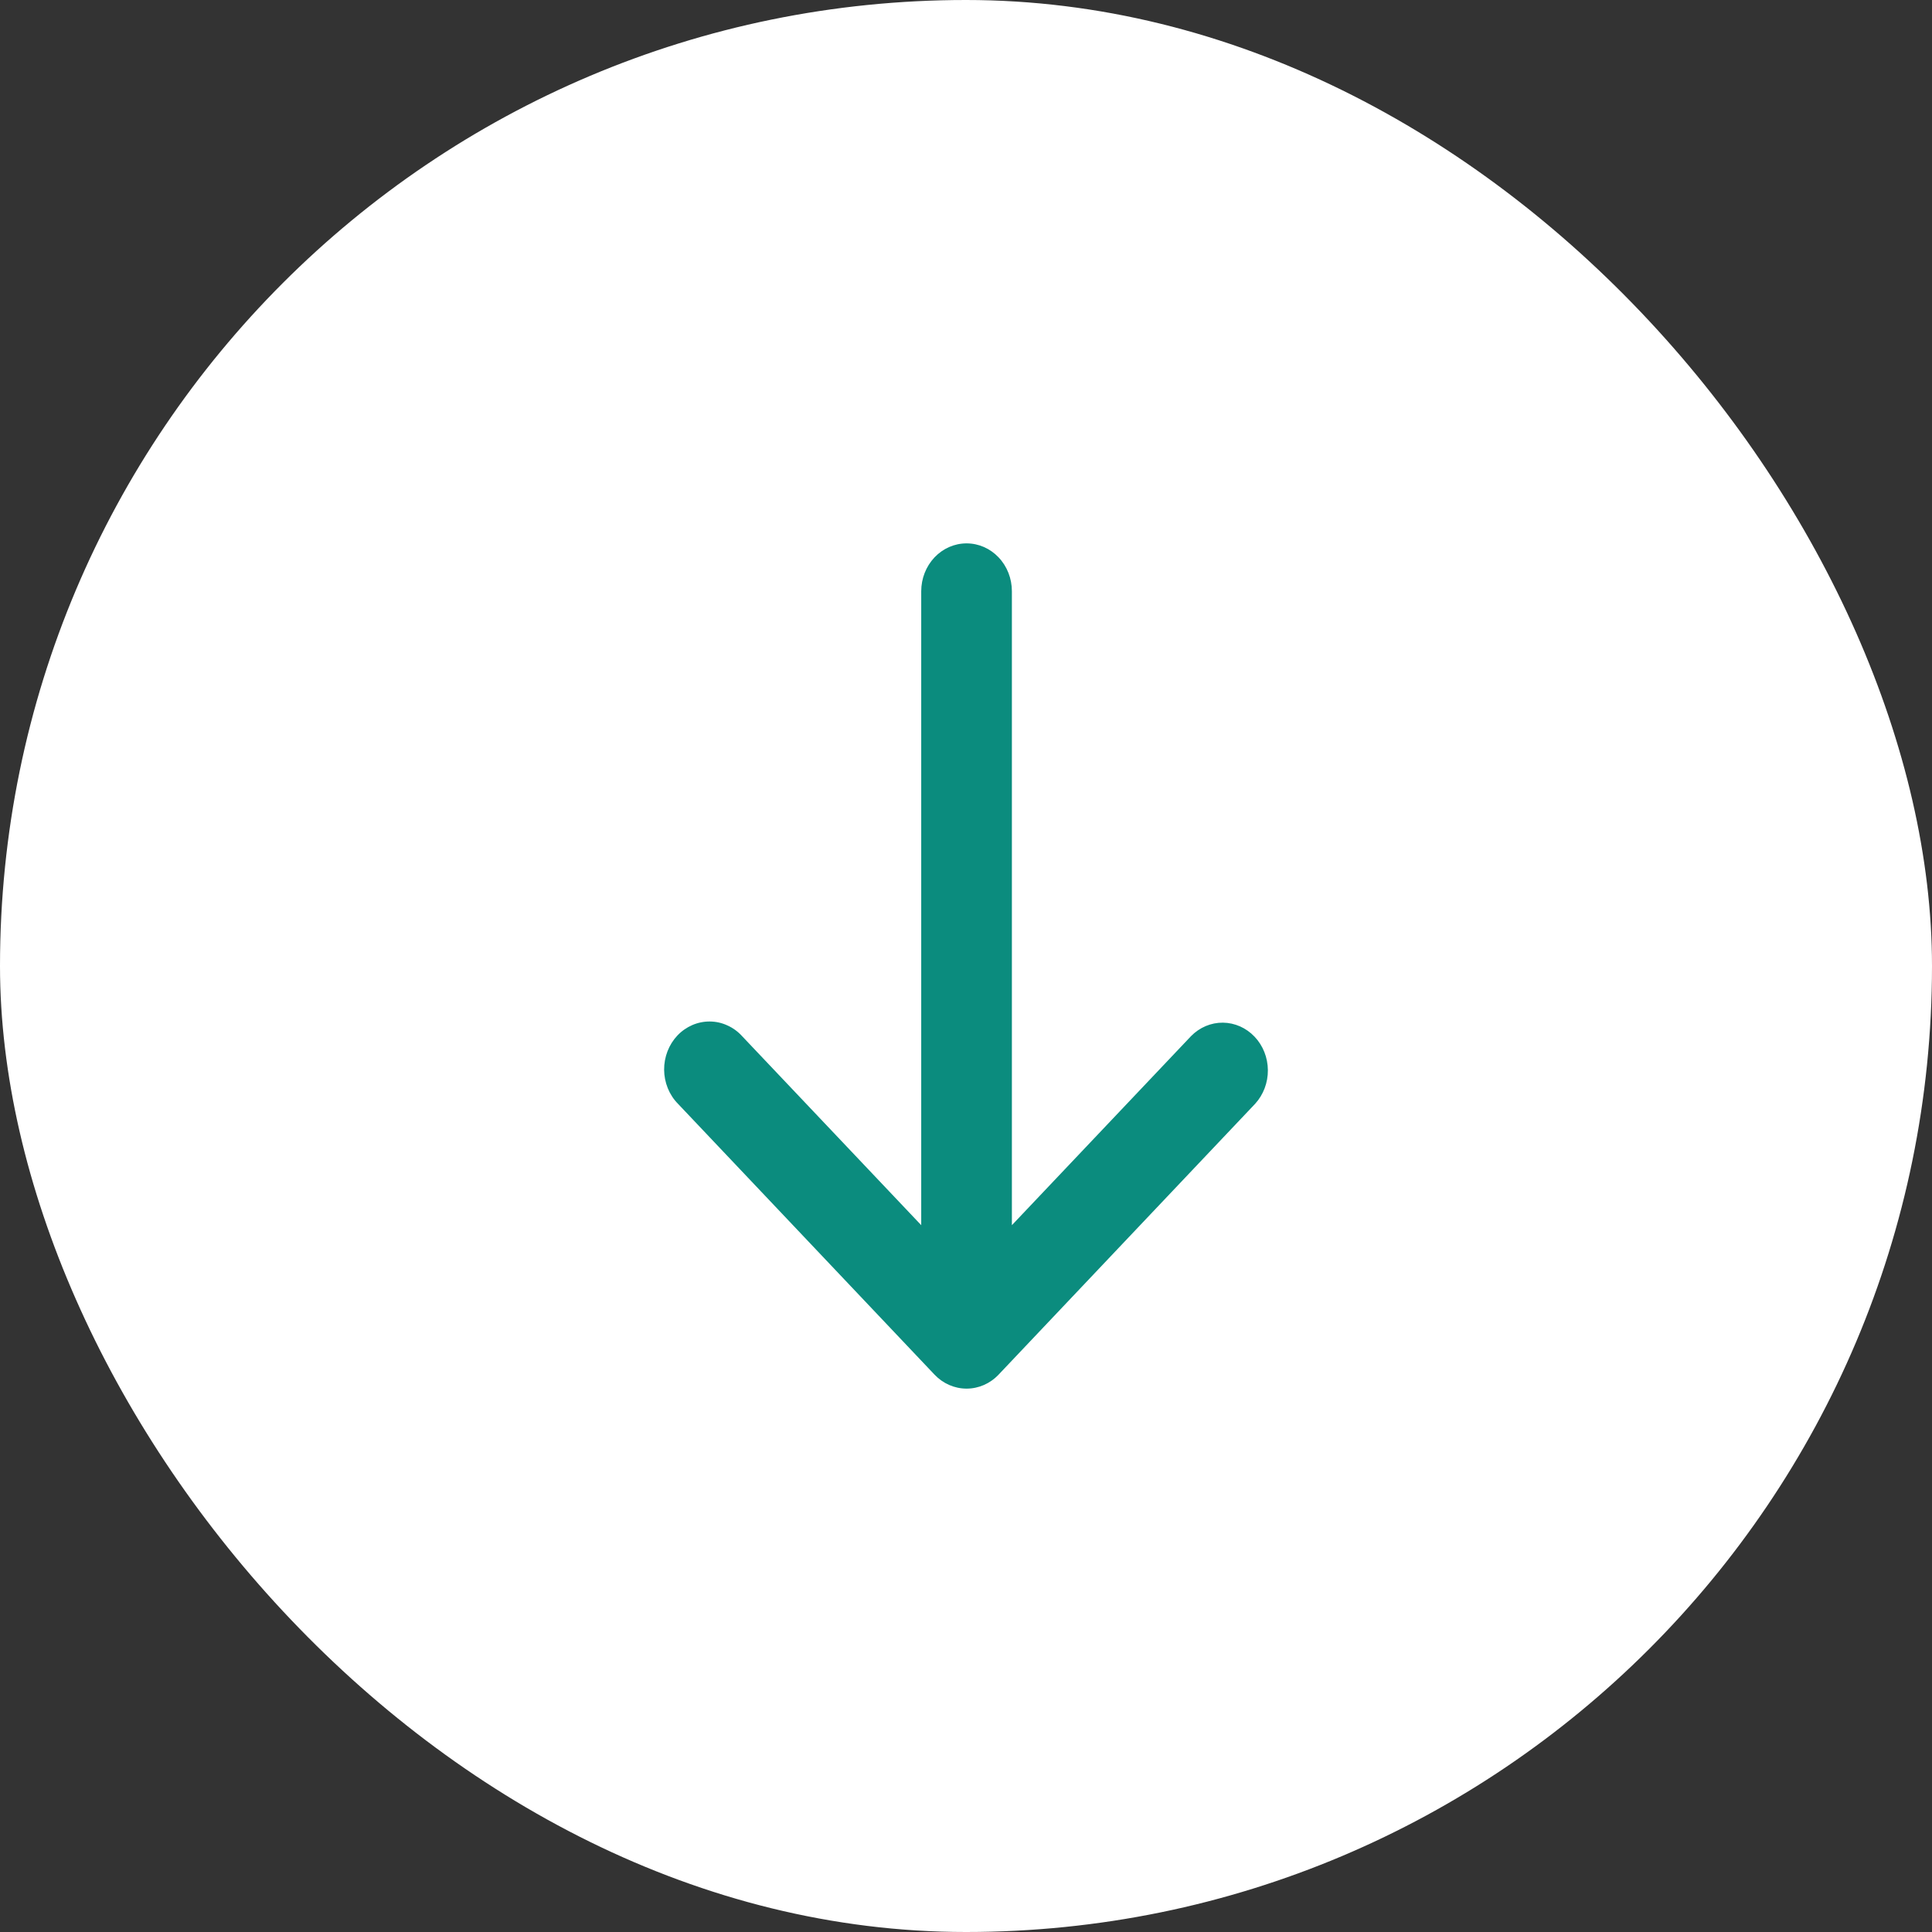
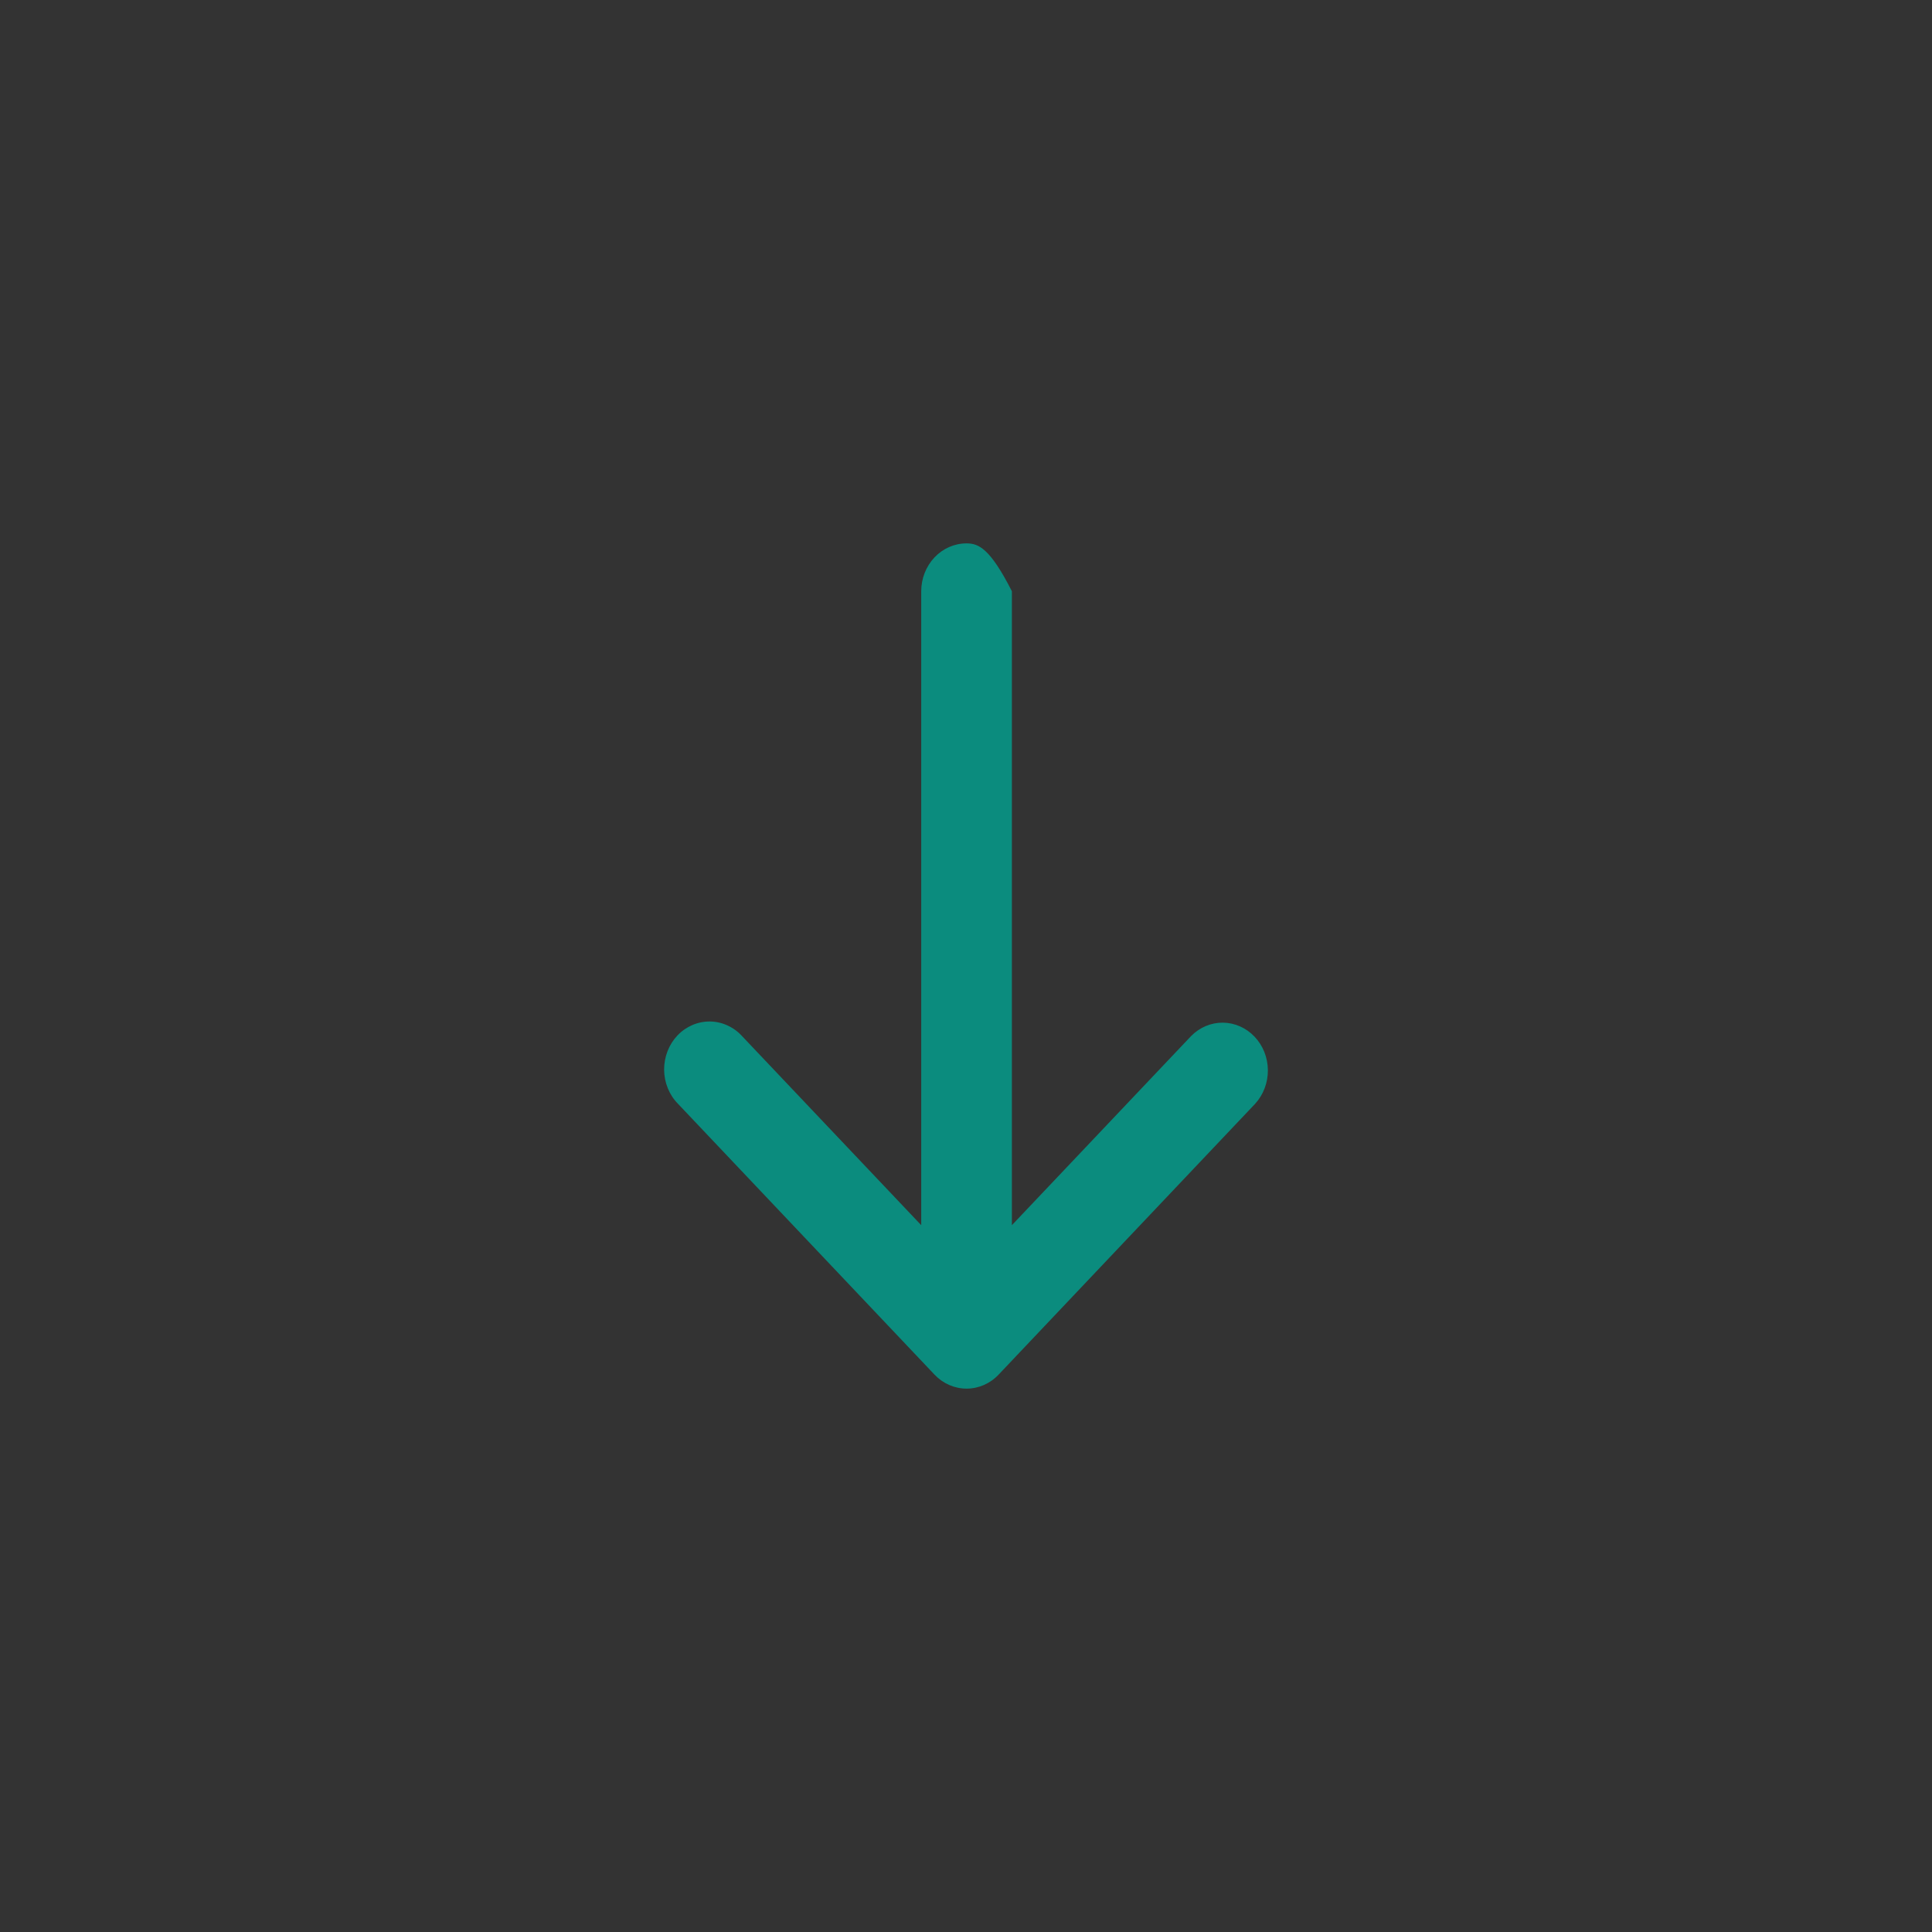
<svg xmlns="http://www.w3.org/2000/svg" width="40" height="40" viewBox="0 0 40 40" fill="none">
  <rect x="0" y="0" width="40" height="40" fill="#333333" stroke="none" />
-   <rect width="40" height="40" rx="20" fill="white" />
-   <path d="M19.073 25.366L15.364 21.452C15.278 21.357 15.174 21.281 15.059 21.23C14.945 21.177 14.822 21.15 14.697 21.149C14.572 21.148 14.449 21.173 14.333 21.223C14.218 21.273 14.113 21.346 14.025 21.439C13.937 21.532 13.867 21.643 13.82 21.765C13.773 21.887 13.749 22.017 13.75 22.149C13.751 22.28 13.777 22.41 13.826 22.531C13.875 22.652 13.947 22.762 14.037 22.853L19.348 28.46C19.524 28.646 19.763 28.75 20.012 28.75C20.261 28.75 20.499 28.646 20.675 28.46L25.986 22.853C26.157 22.666 26.252 22.416 26.25 22.156C26.248 21.896 26.149 21.647 25.975 21.464C25.801 21.28 25.566 21.176 25.319 21.173C25.073 21.171 24.836 21.271 24.659 21.452L20.95 25.366V12.241C20.95 11.978 20.852 11.726 20.675 11.54C20.499 11.354 20.261 11.25 20.012 11.25C19.762 11.25 19.524 11.354 19.348 11.54C19.172 11.726 19.073 11.978 19.073 12.241V25.366Z" fill="#0B8C7E" />
+   <path d="M19.073 25.366L15.364 21.452C15.278 21.357 15.174 21.281 15.059 21.23C14.945 21.177 14.822 21.15 14.697 21.149C14.572 21.148 14.449 21.173 14.333 21.223C14.218 21.273 14.113 21.346 14.025 21.439C13.937 21.532 13.867 21.643 13.82 21.765C13.773 21.887 13.749 22.017 13.75 22.149C13.751 22.28 13.777 22.41 13.826 22.531C13.875 22.652 13.947 22.762 14.037 22.853L19.348 28.46C19.524 28.646 19.763 28.75 20.012 28.75C20.261 28.75 20.499 28.646 20.675 28.46L25.986 22.853C26.157 22.666 26.252 22.416 26.25 22.156C26.248 21.896 26.149 21.647 25.975 21.464C25.801 21.28 25.566 21.176 25.319 21.173C25.073 21.171 24.836 21.271 24.659 21.452L20.95 25.366V12.241C20.499 11.354 20.261 11.25 20.012 11.25C19.762 11.25 19.524 11.354 19.348 11.54C19.172 11.726 19.073 11.978 19.073 12.241V25.366Z" fill="#0B8C7E" />
</svg>